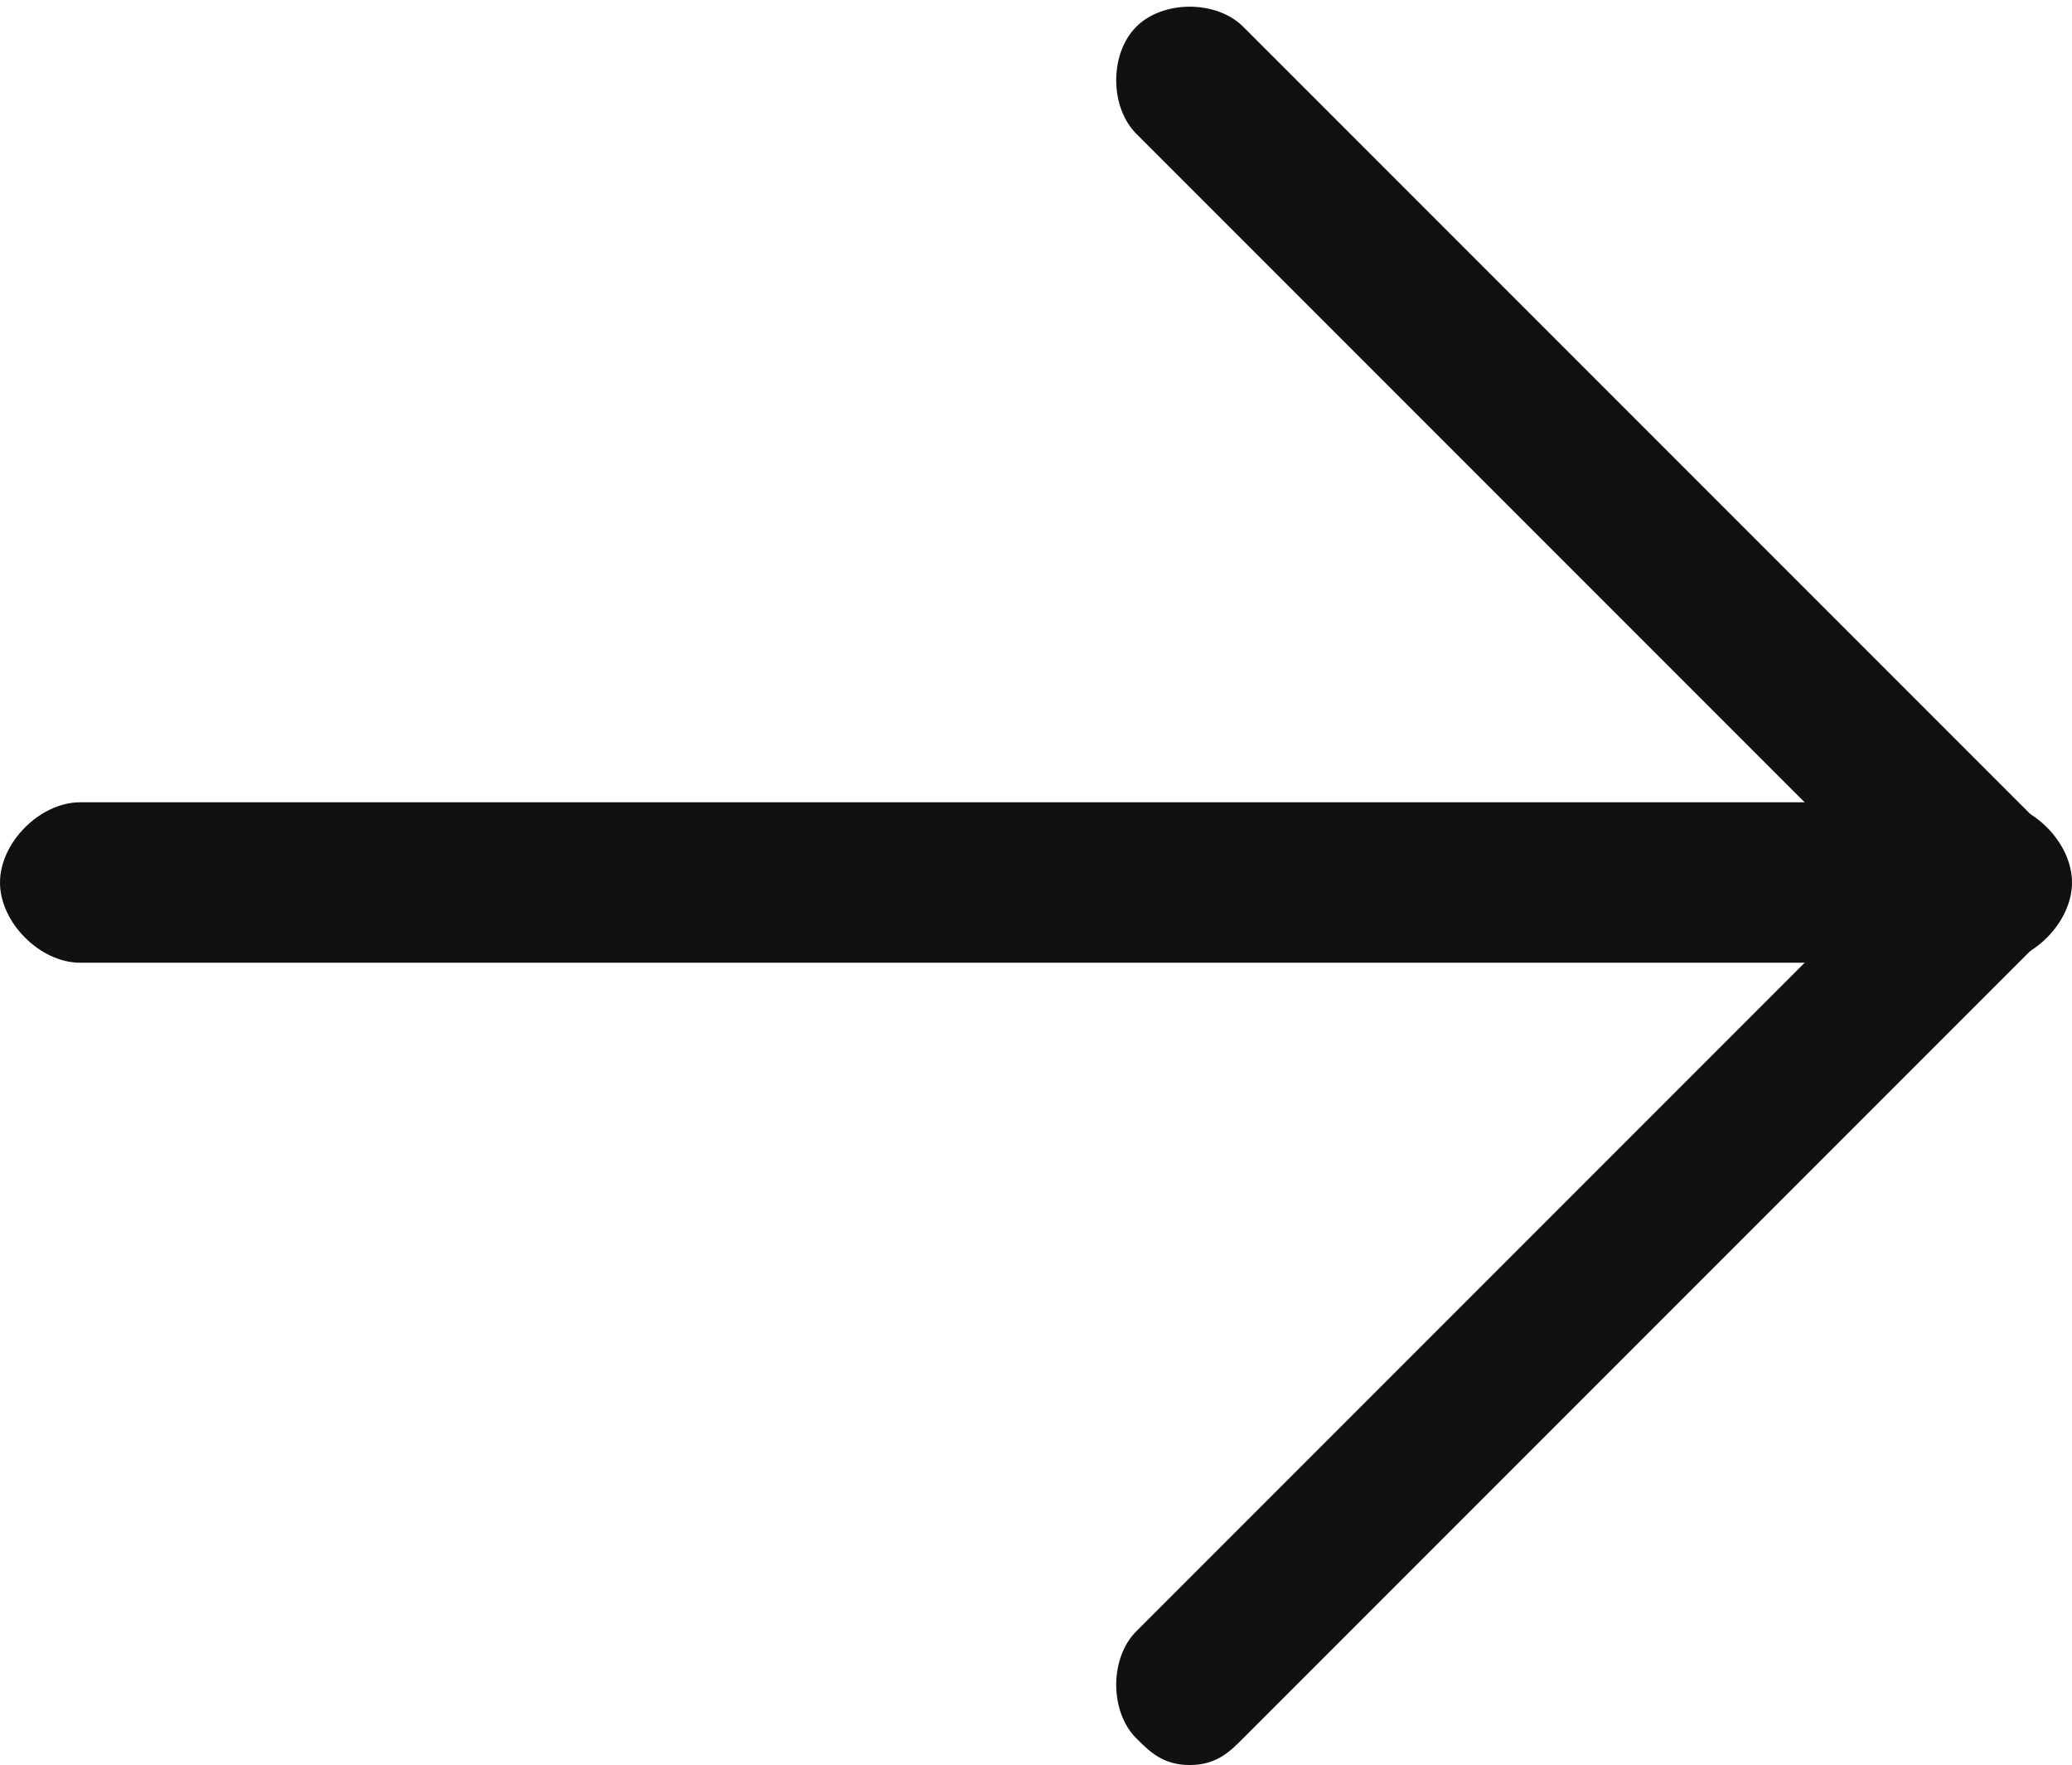
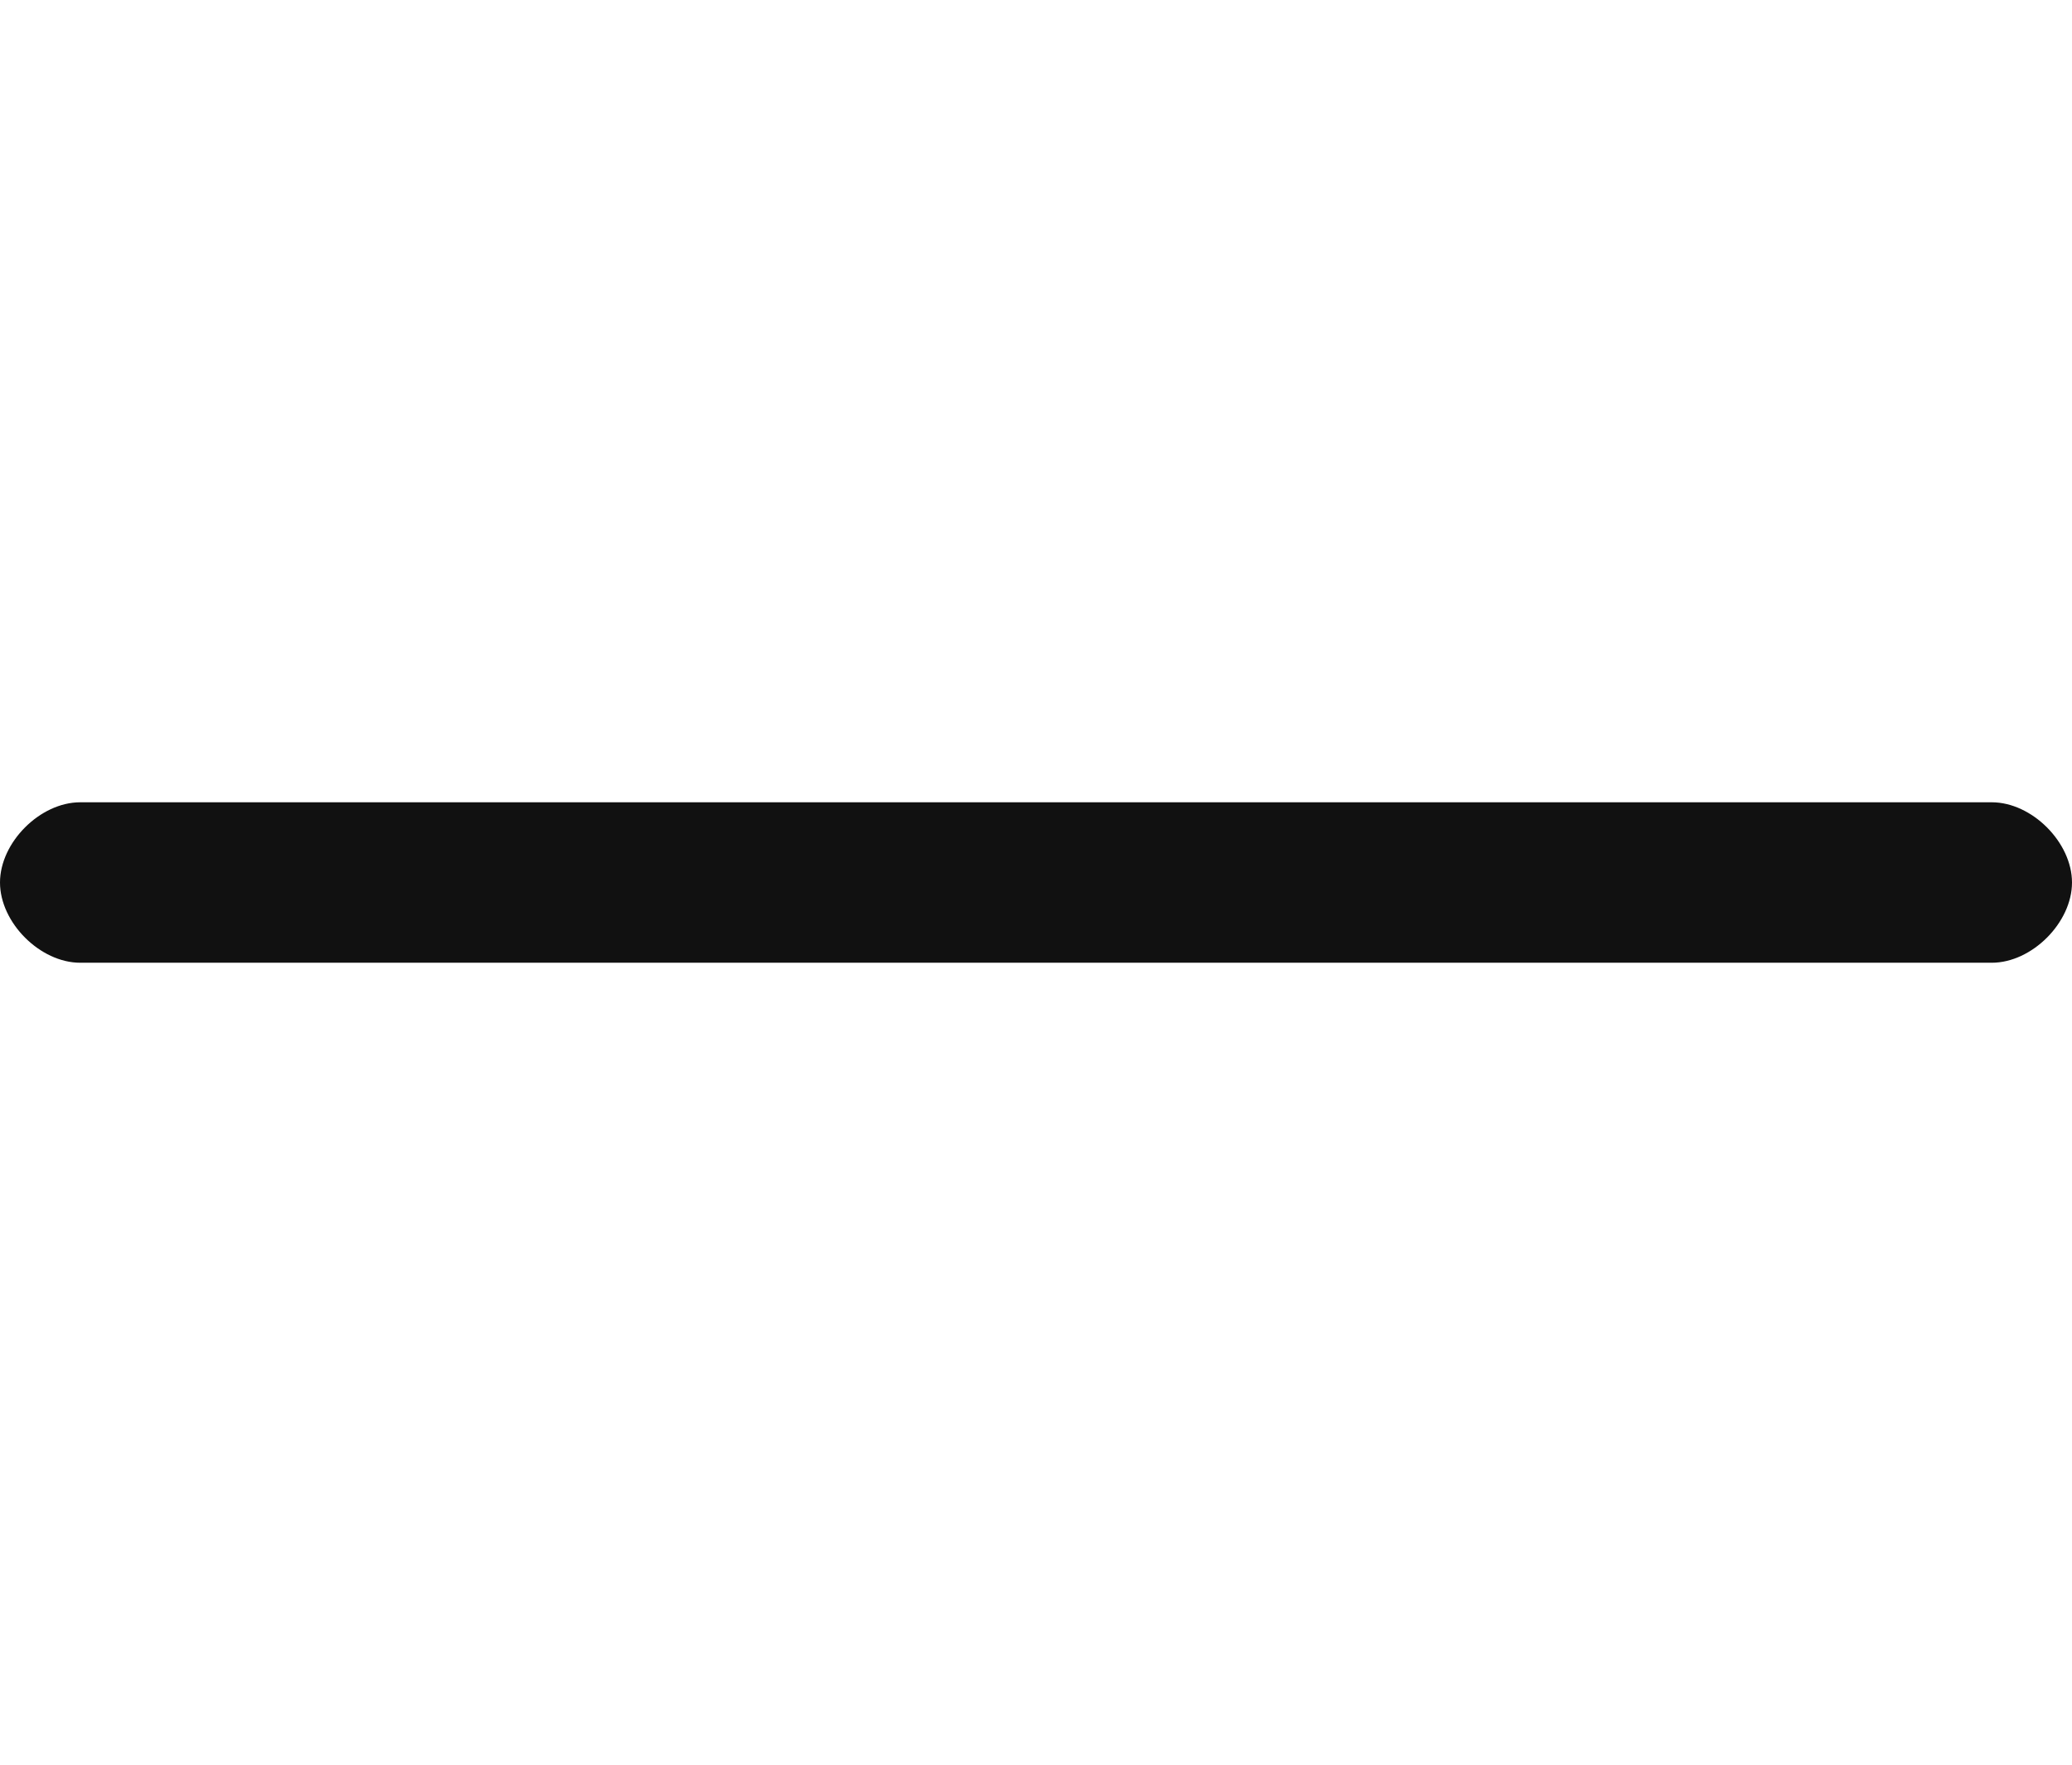
<svg xmlns="http://www.w3.org/2000/svg" version="1.1" id="레이어_1" x="0px" y="0px" width="15.5px" height="13.2px" viewBox="0 0 15.5 13.2" style="enable-background:new 0 0 15.5 13.2;" xml:space="preserve">
  <style type="text/css">
	.st0{fill:#111111;}
</style>
-   <path class="st0" d="M8.9,13.2c-0.2,0-0.3-0.1-0.4-0.2c-0.2-0.2-0.2-0.6,0-0.8l5.6-5.6L8.5,1c-0.2-0.2-0.2-0.6,0-0.8  c0.2-0.2,0.6-0.2,0.8,0l6,6c0.2,0.2,0.2,0.6,0,0.8l-6,6C9.2,13.1,9.1,13.2,8.9,13.2z" />
  <path class="st0" d="M14.9,7.2H0.6C0.3,7.2,0,6.9,0,6.6S0.3,6,0.6,6h14.3c0.3,0,0.6,0.3,0.6,0.6S15.2,7.2,14.9,7.2z" />
</svg>